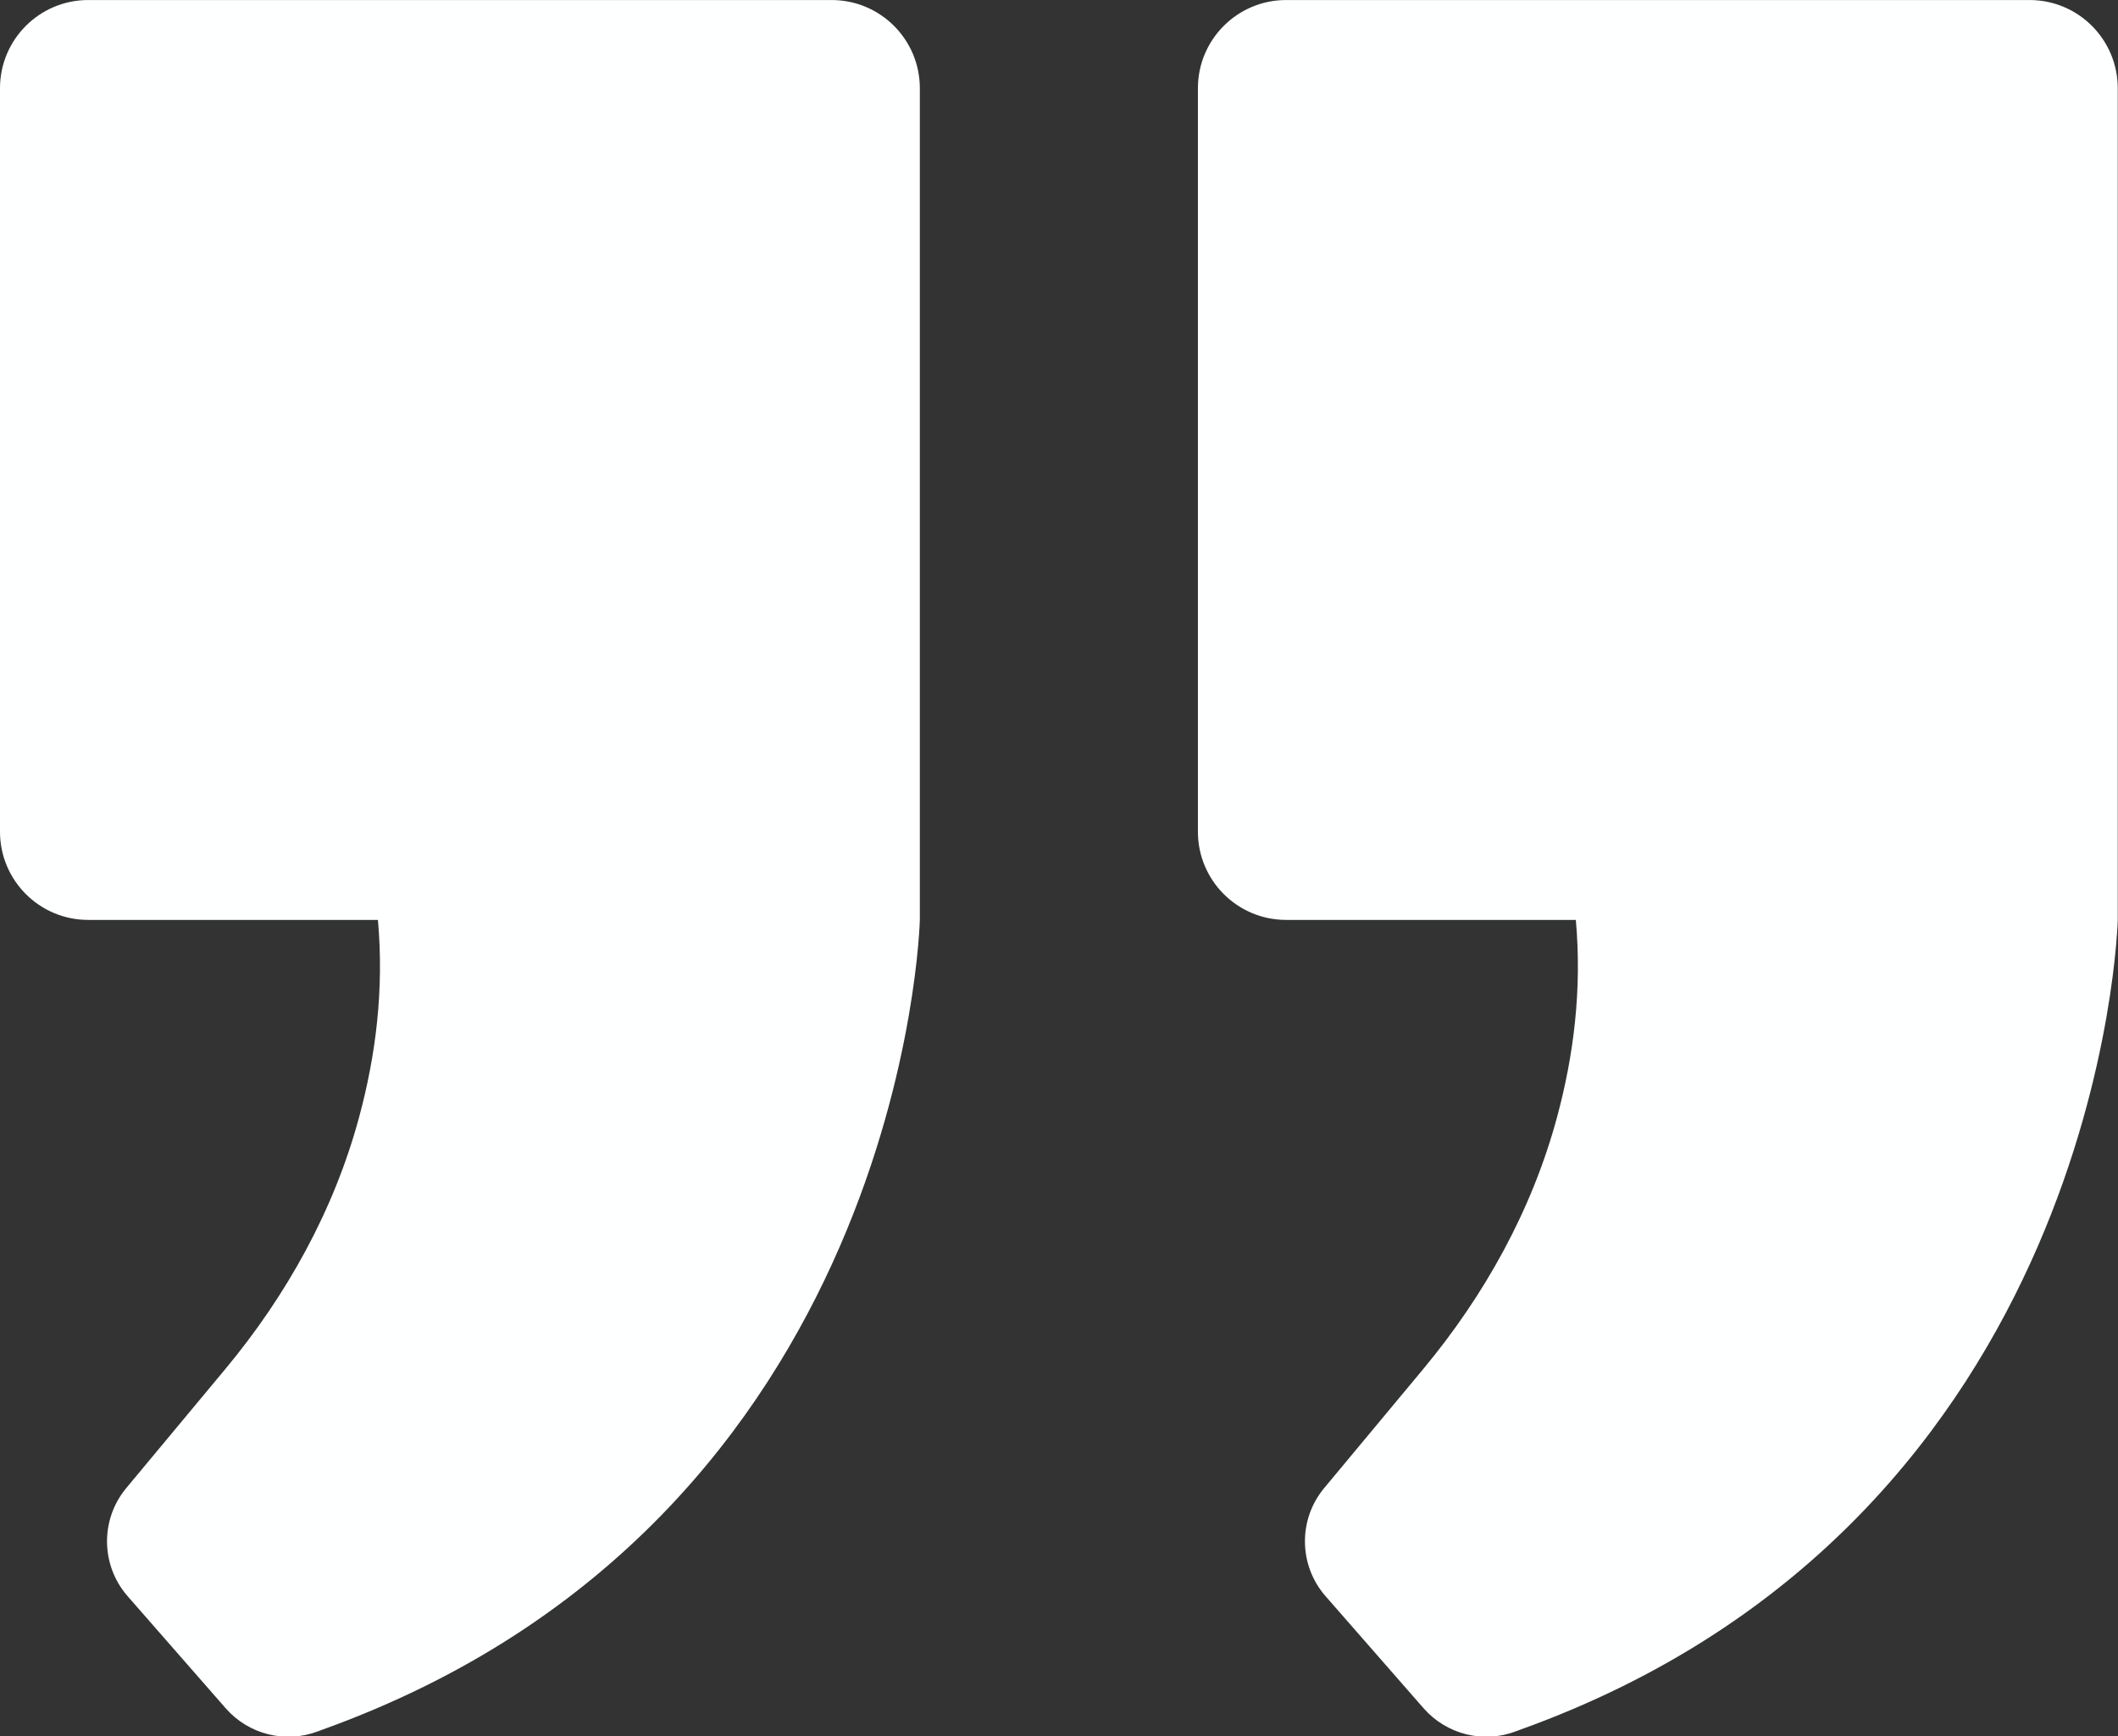
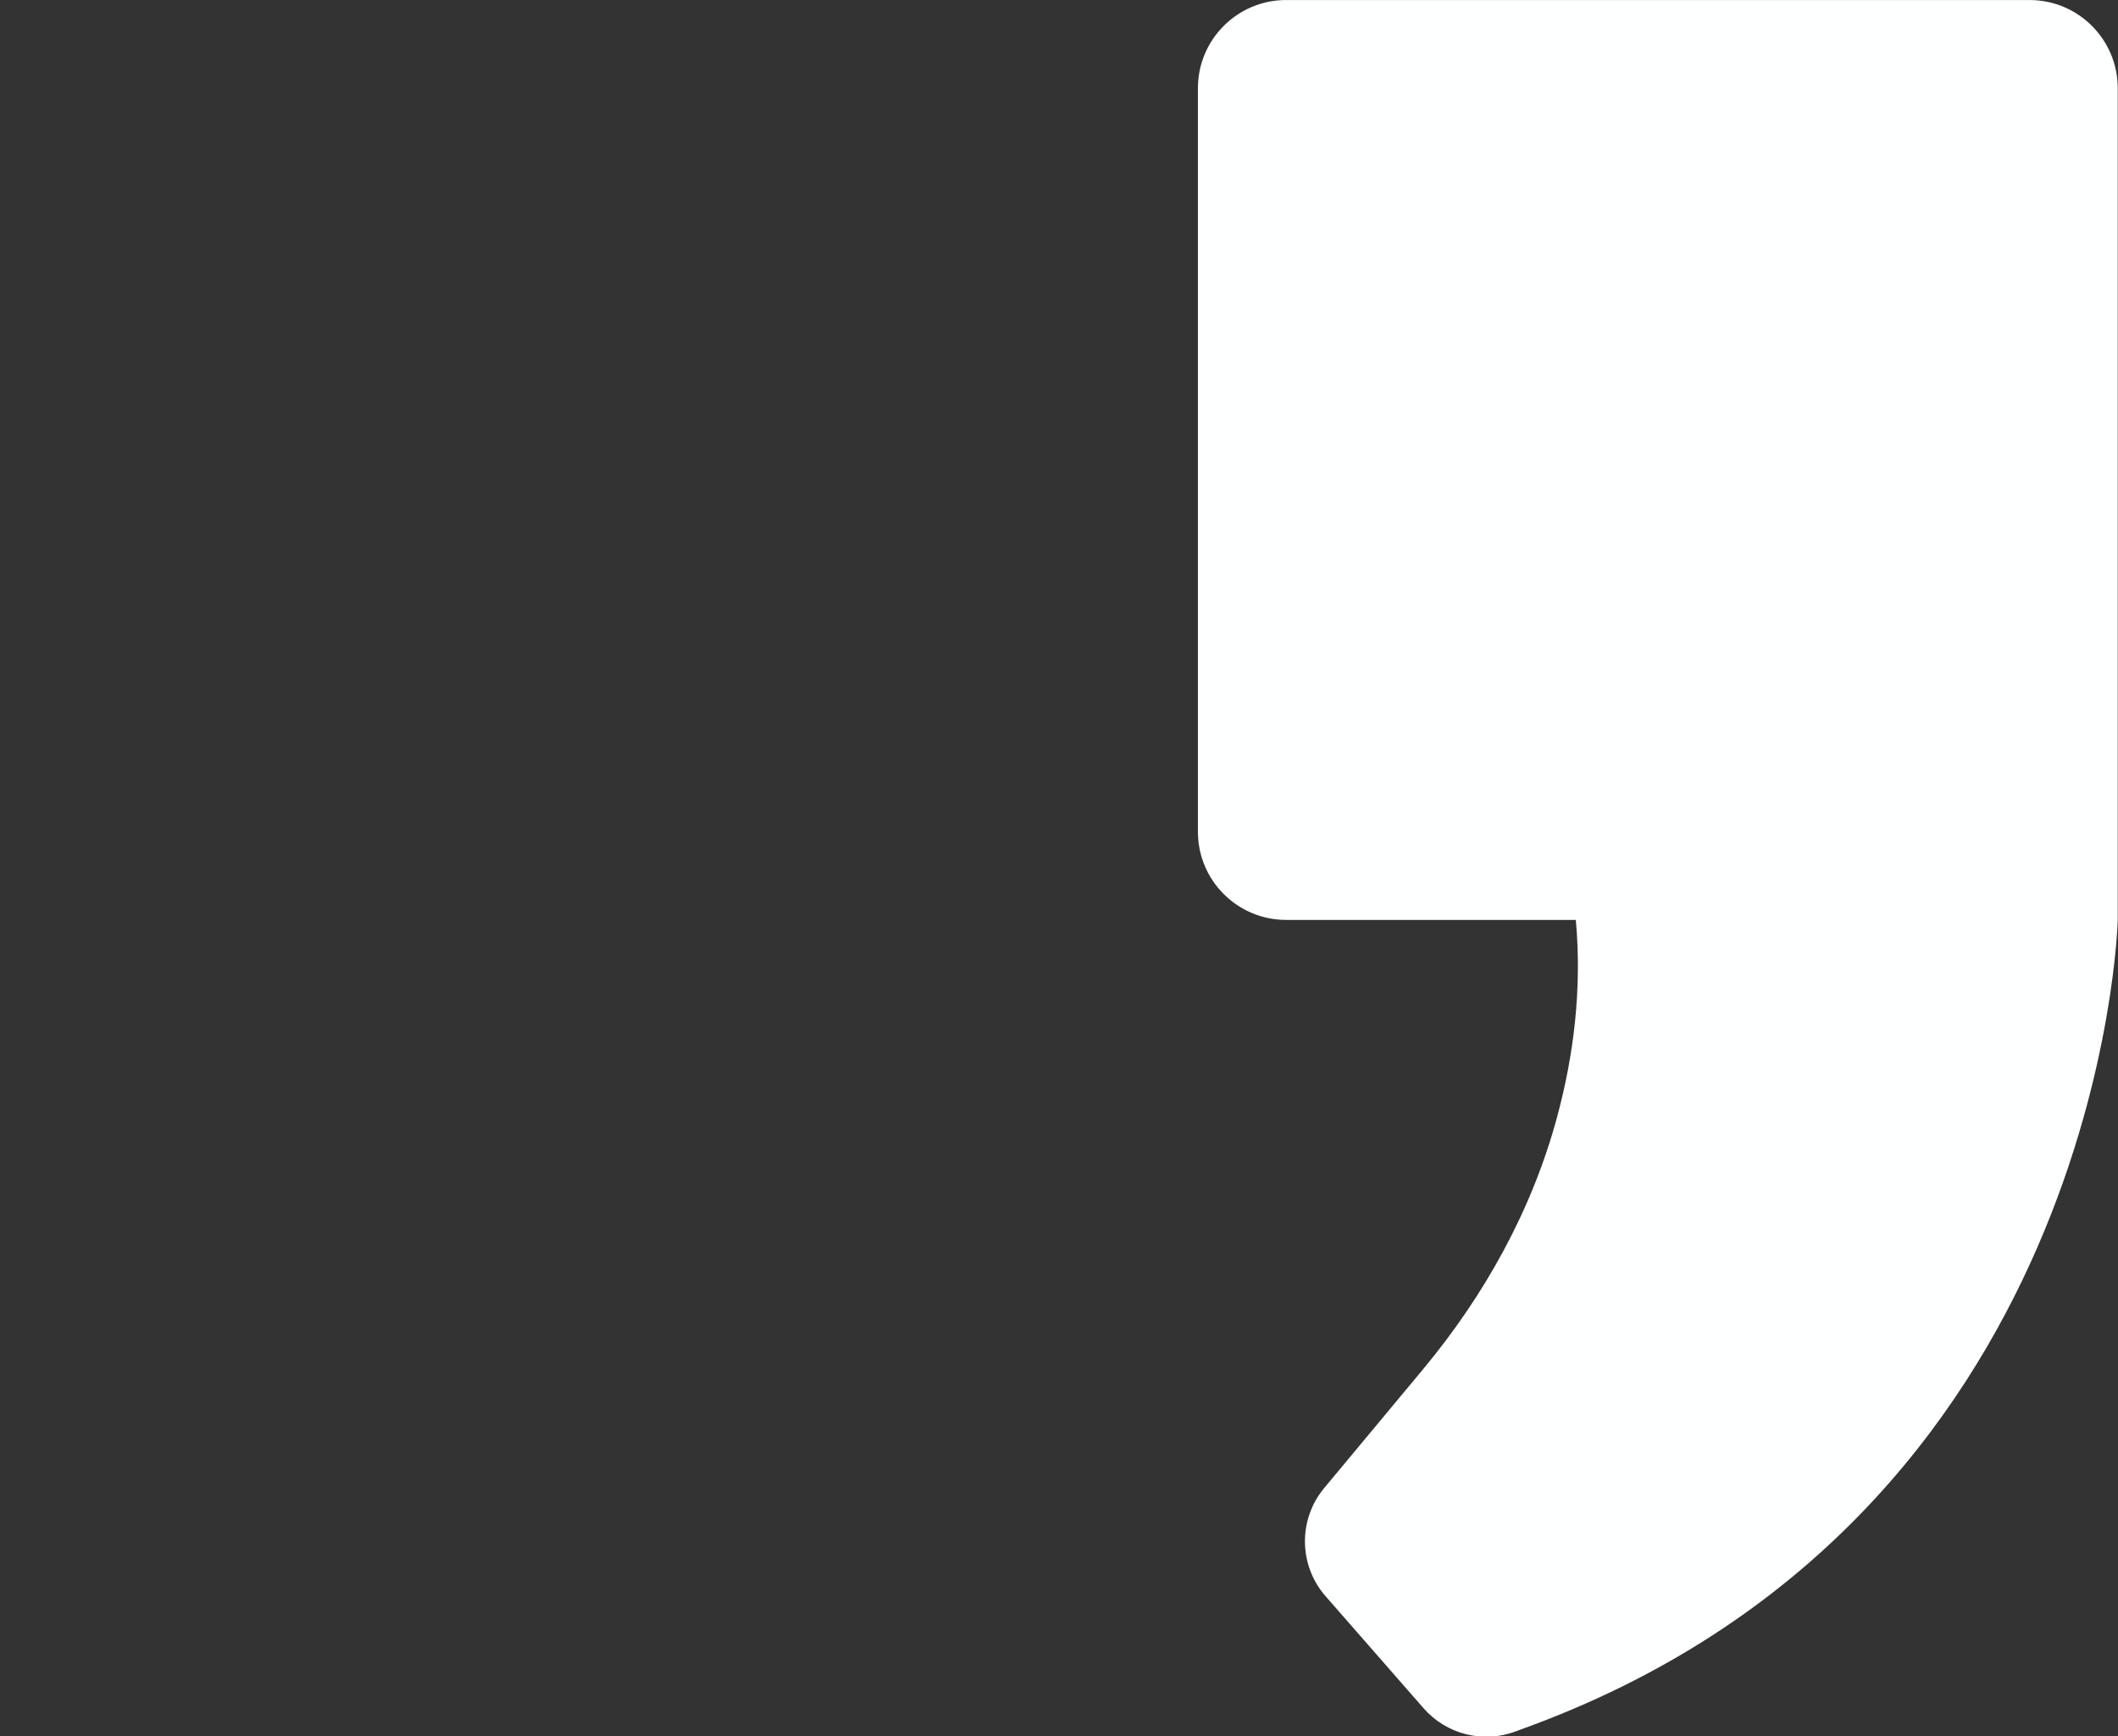
<svg xmlns="http://www.w3.org/2000/svg" fill="#000000" height="246.1" preserveAspectRatio="xMidYMid meet" version="1" viewBox="0.0 0.0 300.2 246.1" width="300.2" zoomAndPan="magnify">
  <rect x="0.0" y="0.0" width="300.2" height="246.1" fill="#333333" stroke="none" />
  <defs>
    <clipPath id="a">
      <path d="M 0 0 L 131 0 L 131 246.148 L 0 246.148 Z M 0 0" />
    </clipPath>
    <clipPath id="b">
      <path d="M 169 0 L 300.172 0 L 300.172 246.148 L 169 246.148 Z M 169 0" />
    </clipPath>
  </defs>
  <g>
    <g clip-path="url(#a)" id="change1_2">
-       <path d="M 0 12.508 L 0 117.879 C 0 124.781 5.598 130.379 12.504 130.379 L 53.566 130.379 C 54.453 140.324 53.25 149.613 50.91 158.297 C 47.367 171.465 40.652 183.562 31.93 194.043 L 17.902 210.898 C 14.188 215.359 14.27 221.859 18.09 226.23 L 31.992 242.117 C 35.242 245.828 40.453 247.129 45.066 245.383 L 45.578 245.191 L 45.578 245.188 C 128.418 215.492 130.375 130.379 130.375 130.379 L 130.375 12.508 C 130.375 5.602 124.777 0.004 117.871 0.004 L 12.504 0.004 C 5.598 0.004 0 5.602 0 12.508" fill="#feffff" />
-     </g>
+       </g>
    <g clip-path="url(#b)" id="change1_1">
      <path d="M 169.789 12.508 L 169.789 117.879 C 169.789 124.781 175.387 130.379 182.293 130.379 L 223.355 130.379 C 224.242 140.324 223.039 149.613 220.703 158.297 C 217.156 171.465 210.441 183.562 201.719 194.043 L 187.691 210.898 C 183.977 215.359 184.059 221.859 187.883 226.23 L 201.781 242.117 C 205.031 245.828 210.242 247.129 214.855 245.383 L 215.367 245.191 L 215.367 245.188 C 298.207 215.492 300.164 130.379 300.164 130.379 L 300.164 12.508 C 300.164 5.602 294.566 0.004 287.664 0.004 L 182.293 0.004 C 175.387 0.004 169.789 5.602 169.789 12.508" fill="#feffff" />
    </g>
  </g>
</svg>